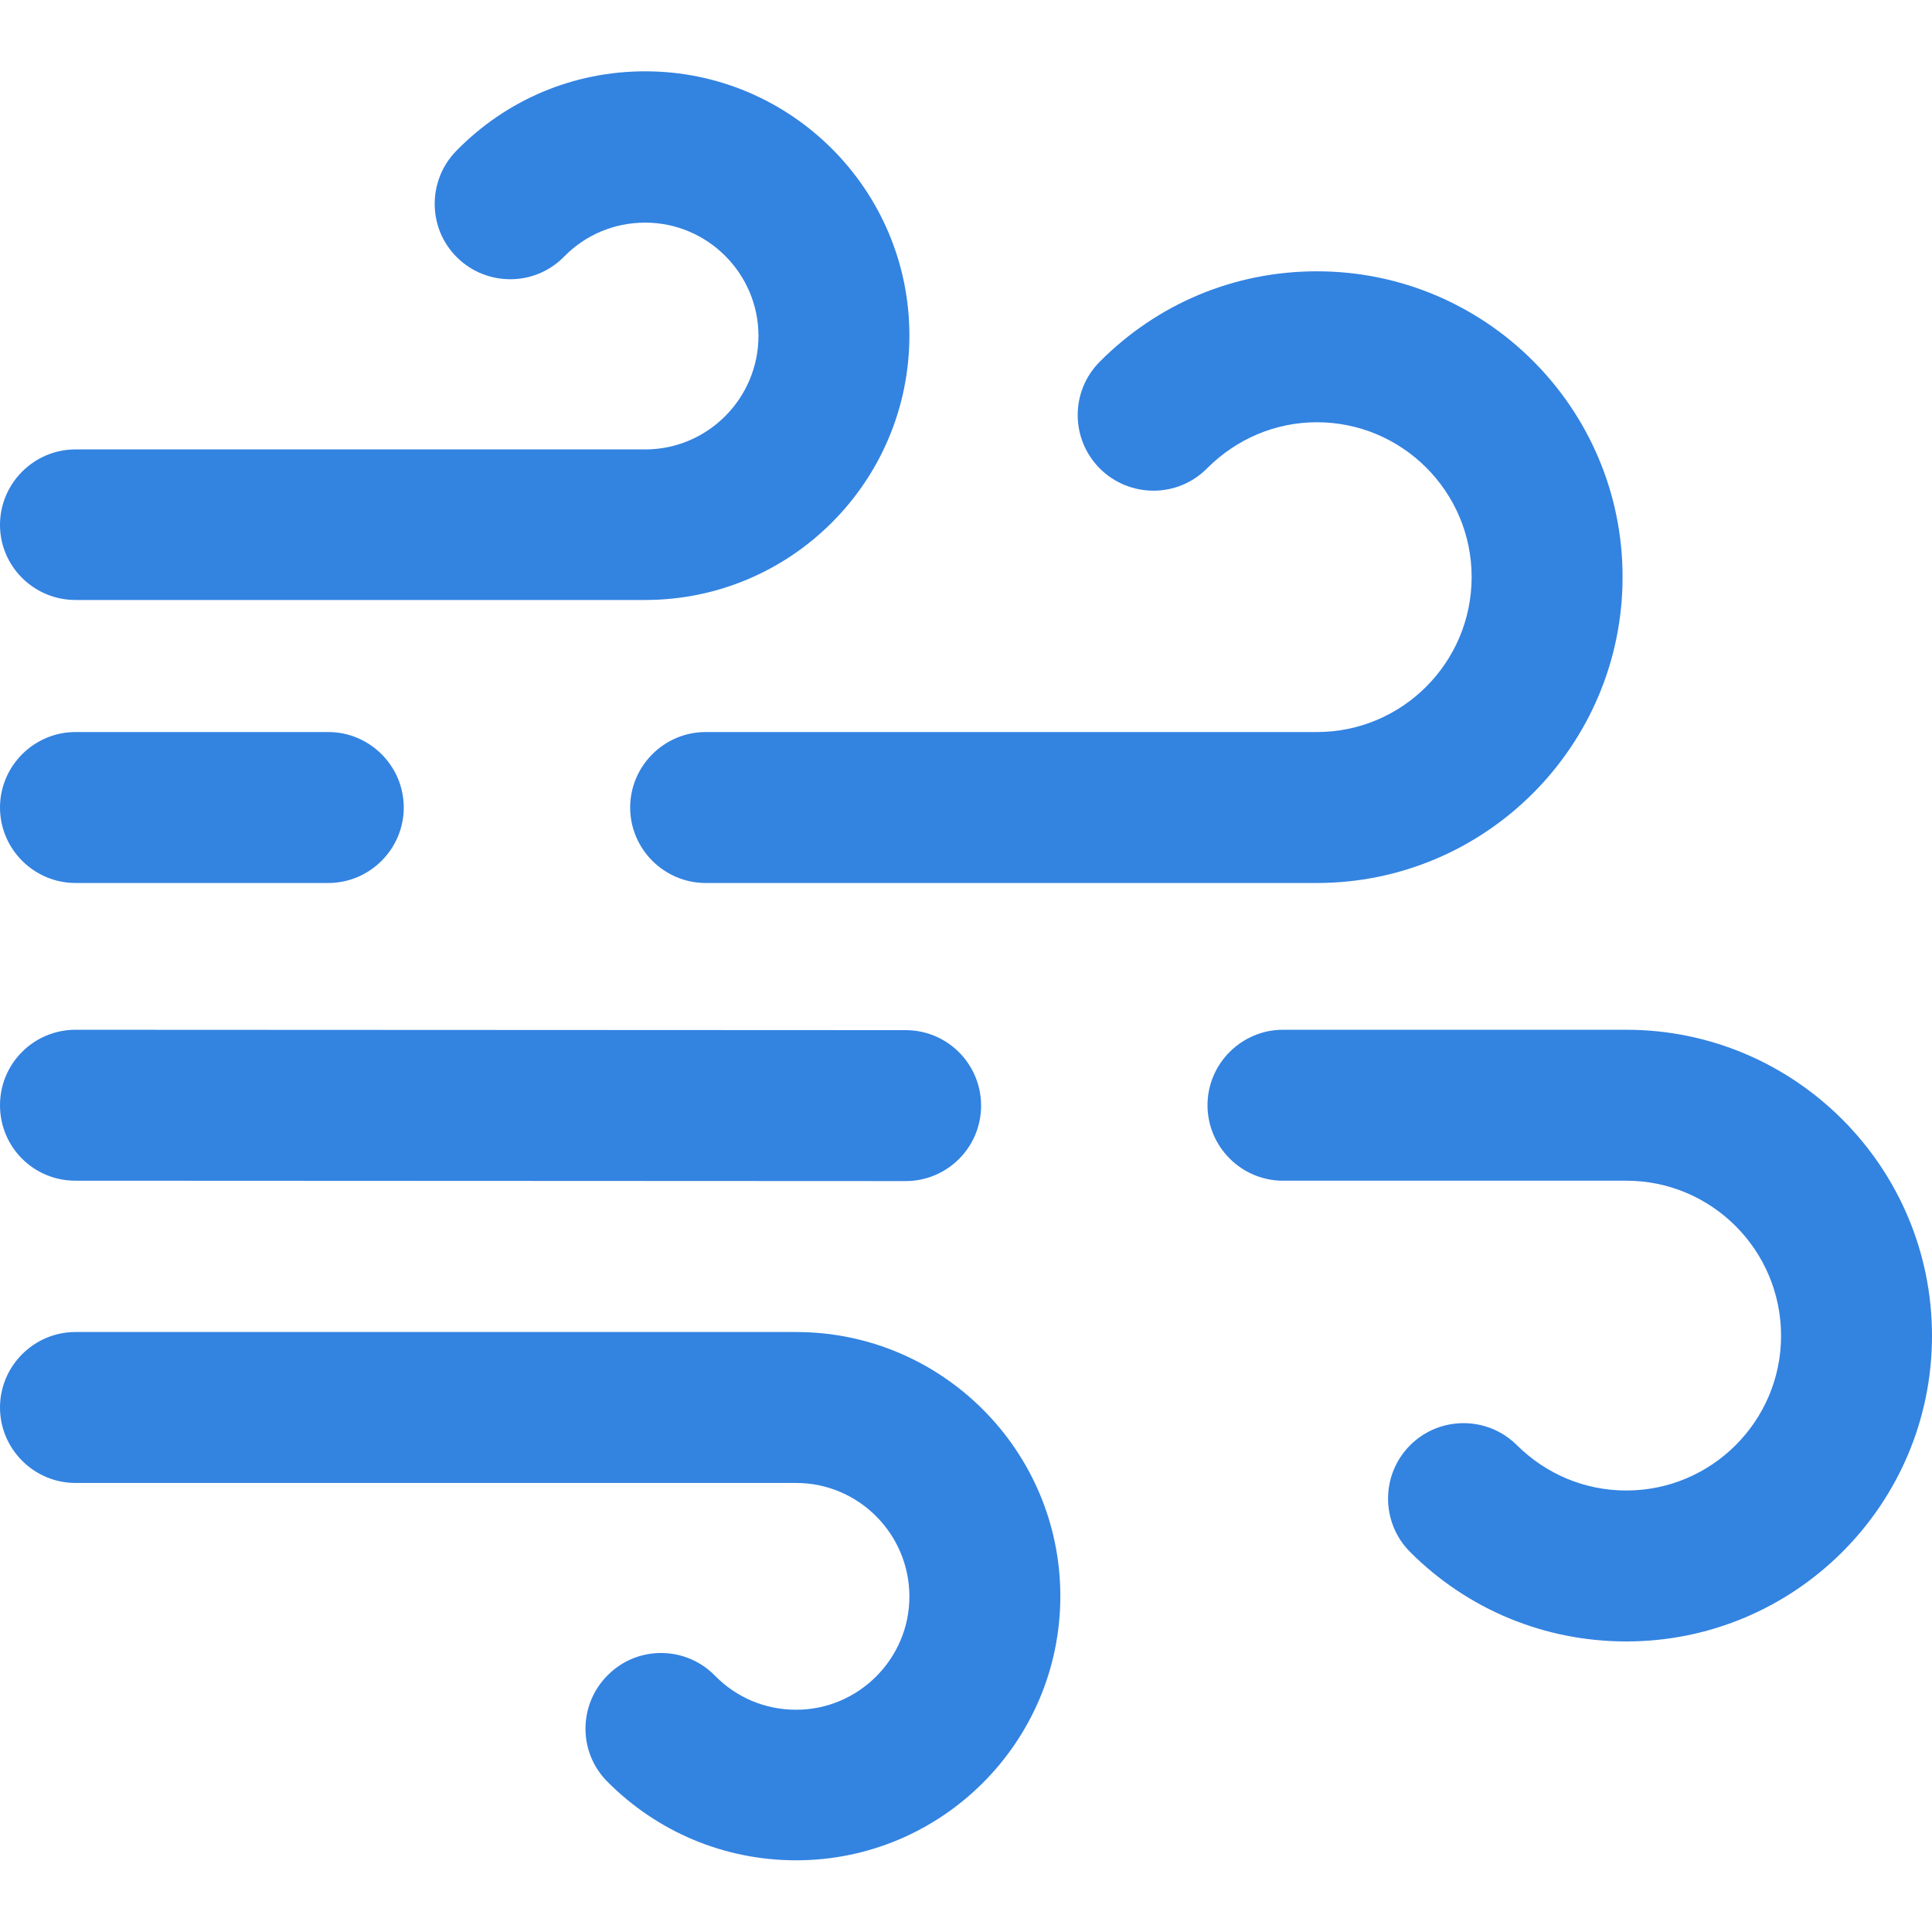
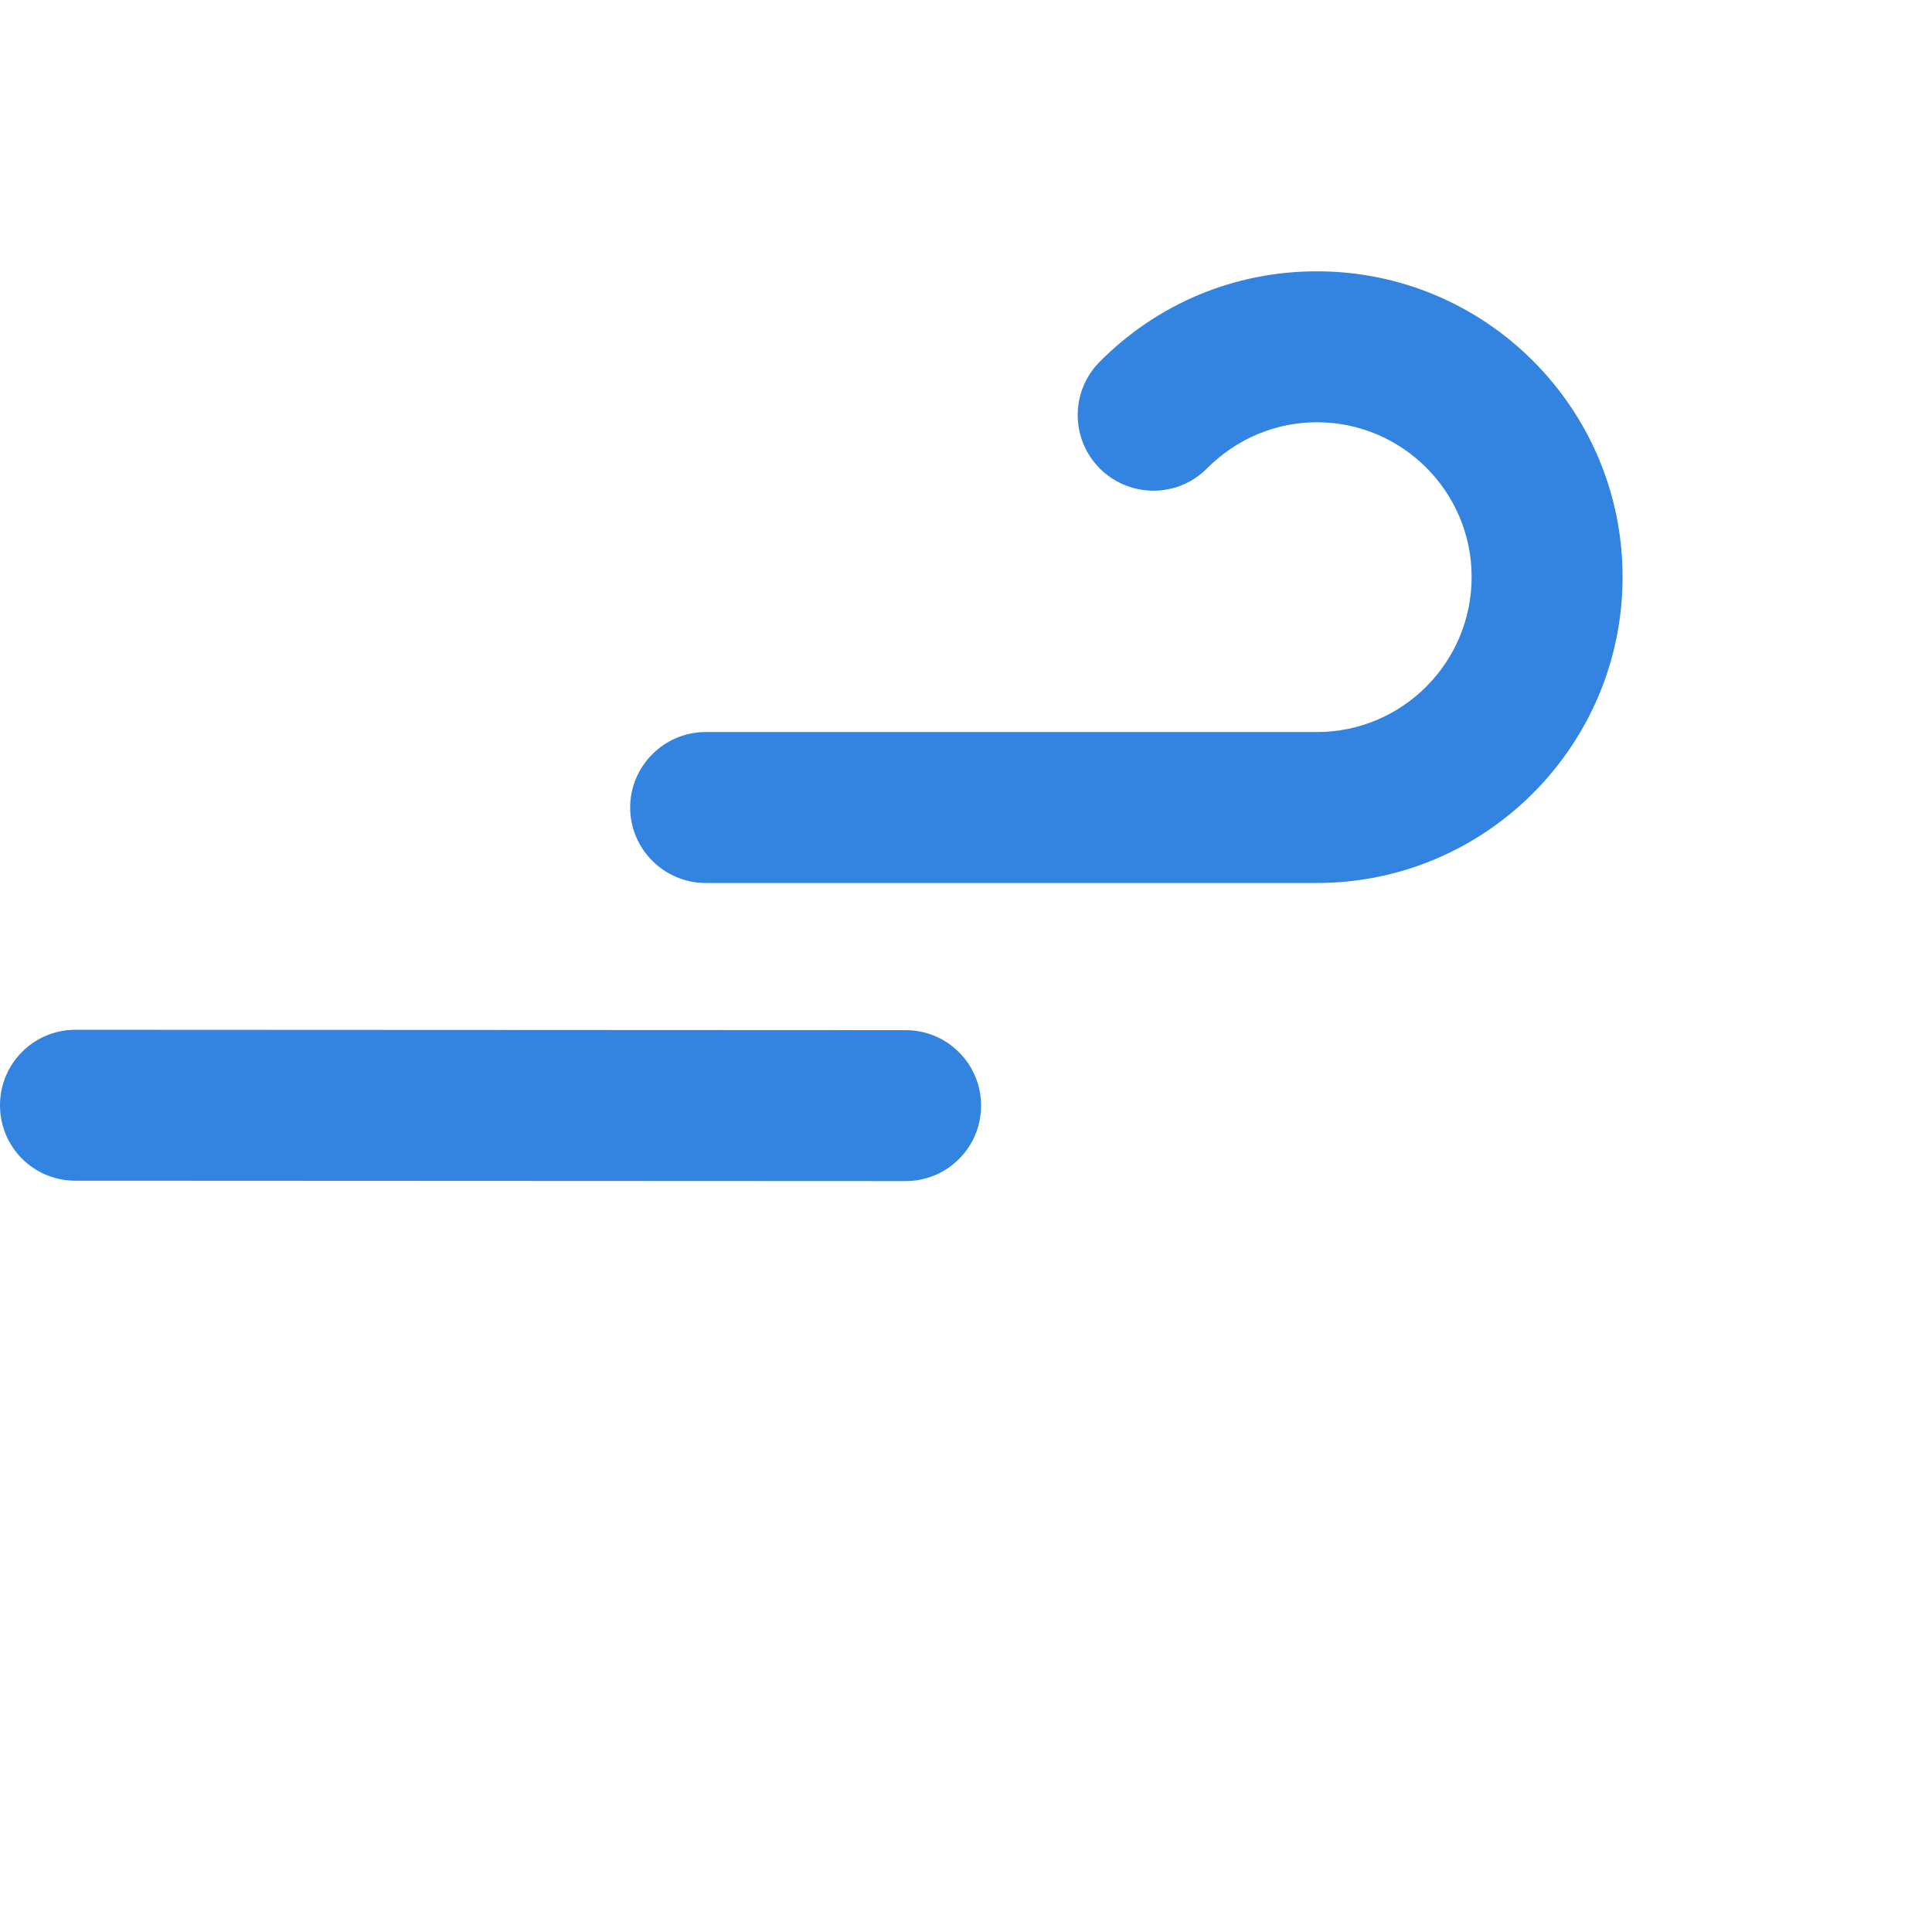
<svg xmlns="http://www.w3.org/2000/svg" version="1.1" id="Capa_1" x="0px" y="0px" viewBox="0 0 512 512" style="enable-background:new 0 0 512 512;" xml:space="preserve">
  <style type="text/css">
	.st0{fill:#3383E1;}
</style>
  <g>
    <g>
      <g>
-         <path class="st0" d="M20,159h151c38.6,0,70-31.4,70-70.1c0-38.6-31.4-70-70-70c-19,0-36.8,7.5-50.1,21.1     c-7.7,7.9-7.6,20.6,0.3,28.3c7.9,7.7,20.6,7.6,28.3-0.3c5.7-5.8,13.3-9,21.5-9c16.5,0,30,13.5,30,30c0,16.6-13.5,30.1-30,30.1H20     c-11,0-20,9-20,20S9,159,20,159z" />
-         <path class="st0" d="M431,272.9h-91c-11,0-20,9-20,20s9,20,20,20h91c22.6,0,41,18.4,41,41.1c0,22.6-18.4,41-41,41     c-11,0-21.2-4.3-29-12c-7.8-7.8-20.5-7.8-28.3,0s-7.8,20.5,0,28.3C389,426.6,409.4,435,431,435c44.7,0,81-36.3,81-81     C512,309.3,475.7,272.9,431,272.9z" />
-         <path class="st0" d="M20,234h67c11,0,20-9,20-20s-9-20-20-20H20c-11,0-20,9-20,20S9,234,20,234z" />
        <path class="st0" d="M319.9,124.1c7.8-7.8,18.1-12.2,29.1-12.2c22.6,0,41,18.4,41,41c0,22.7-18.4,41.1-41,41.1H187     c-11,0-20,9-20,20s9,20,20,20h162c44.7,0,81-36.4,81-81.1c0-44.7-36.3-81-81-81c-21.8,0-42.2,8.5-57.6,24     c-7.8,7.9-7.7,20.5,0.1,28.3C299.4,132,312.1,132,319.9,124.1z" />
        <path class="st0" d="M20,312.9l220,0.1c0,0,0,0,0,0c11,0,20-8.9,20-20c0-11-8.9-20-20-20l-220-0.1c0,0,0,0,0,0     c-11,0-20,8.9-20,20C0,304,8.9,312.9,20,312.9z" />
-         <path class="st0" d="M211,353H20c-11,0-20,9-20,20s9,20,20,20h191c16.5,0,30,13.5,30,30.1c0,16.5-13.5,30-30,30     c-8.2,0-15.8-3.2-21.5-9c-7.7-7.9-20.4-8.1-28.3-0.3c-7.9,7.7-8.1,20.4-0.3,28.3C174.2,485.5,192,493,211,493     c38.6,0,70-31.4,70-70C281,384.4,249.6,353,211,353z" />
      </g>
    </g>
  </g>
</svg>